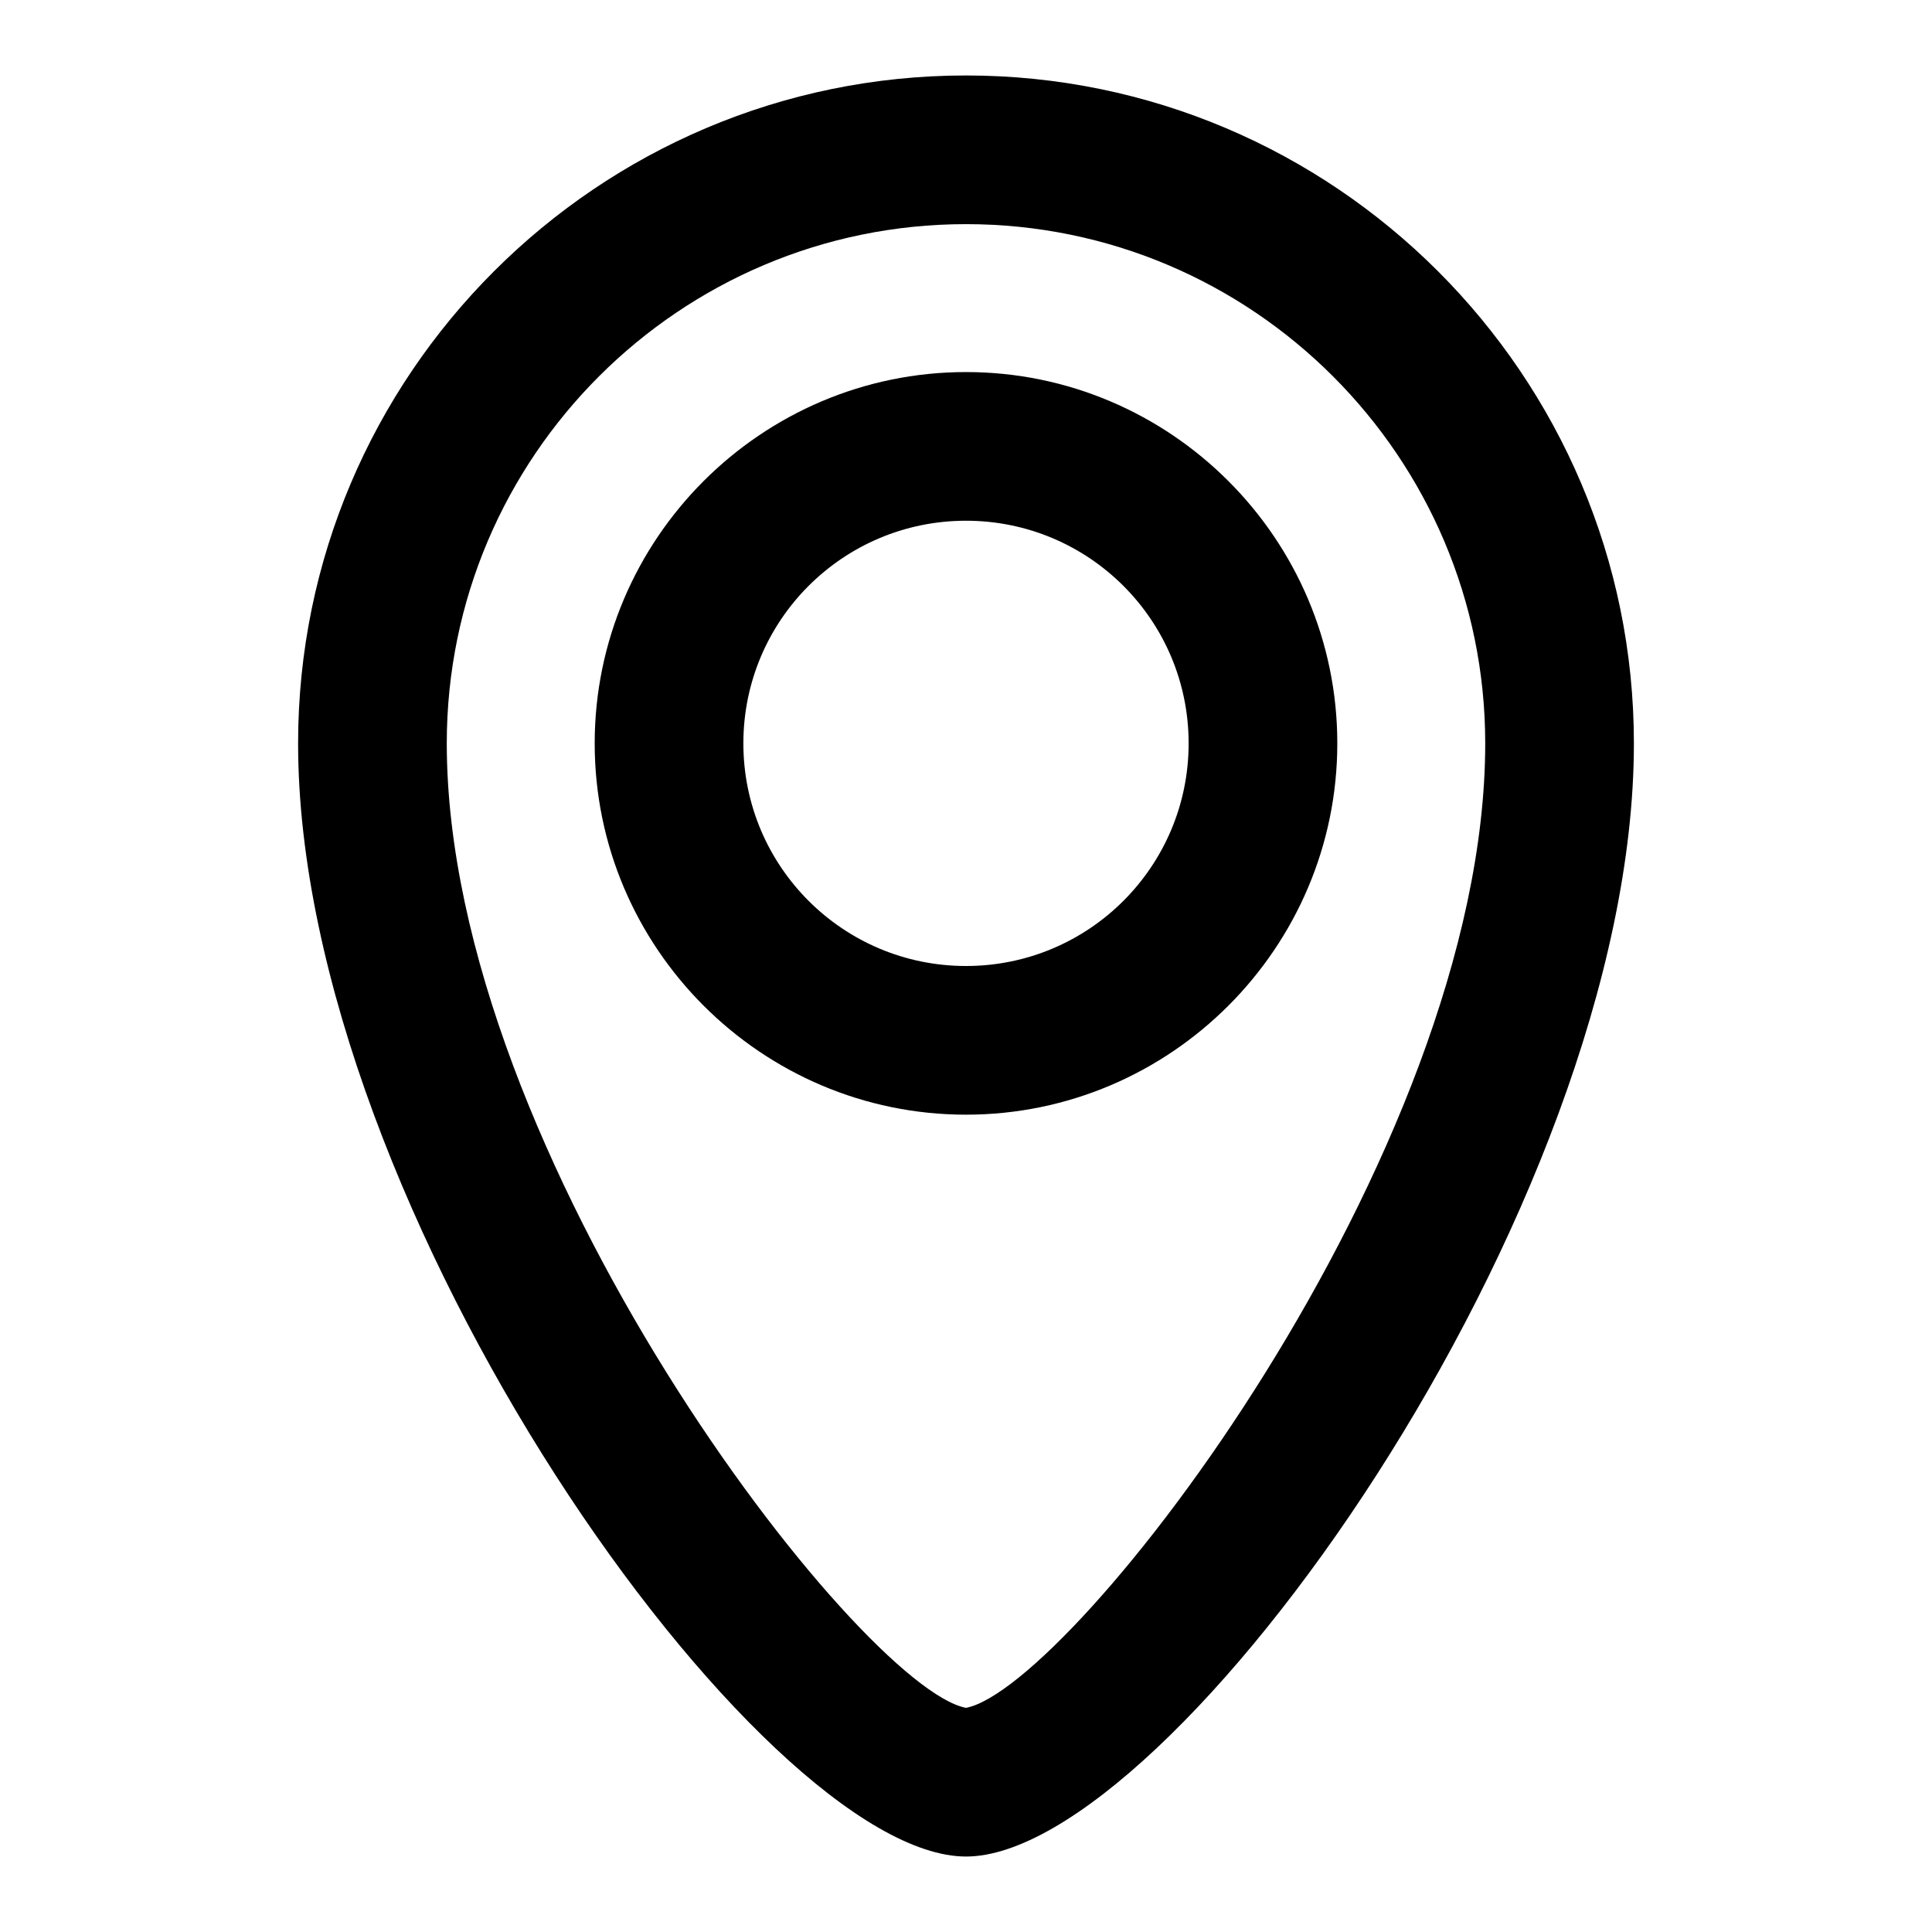
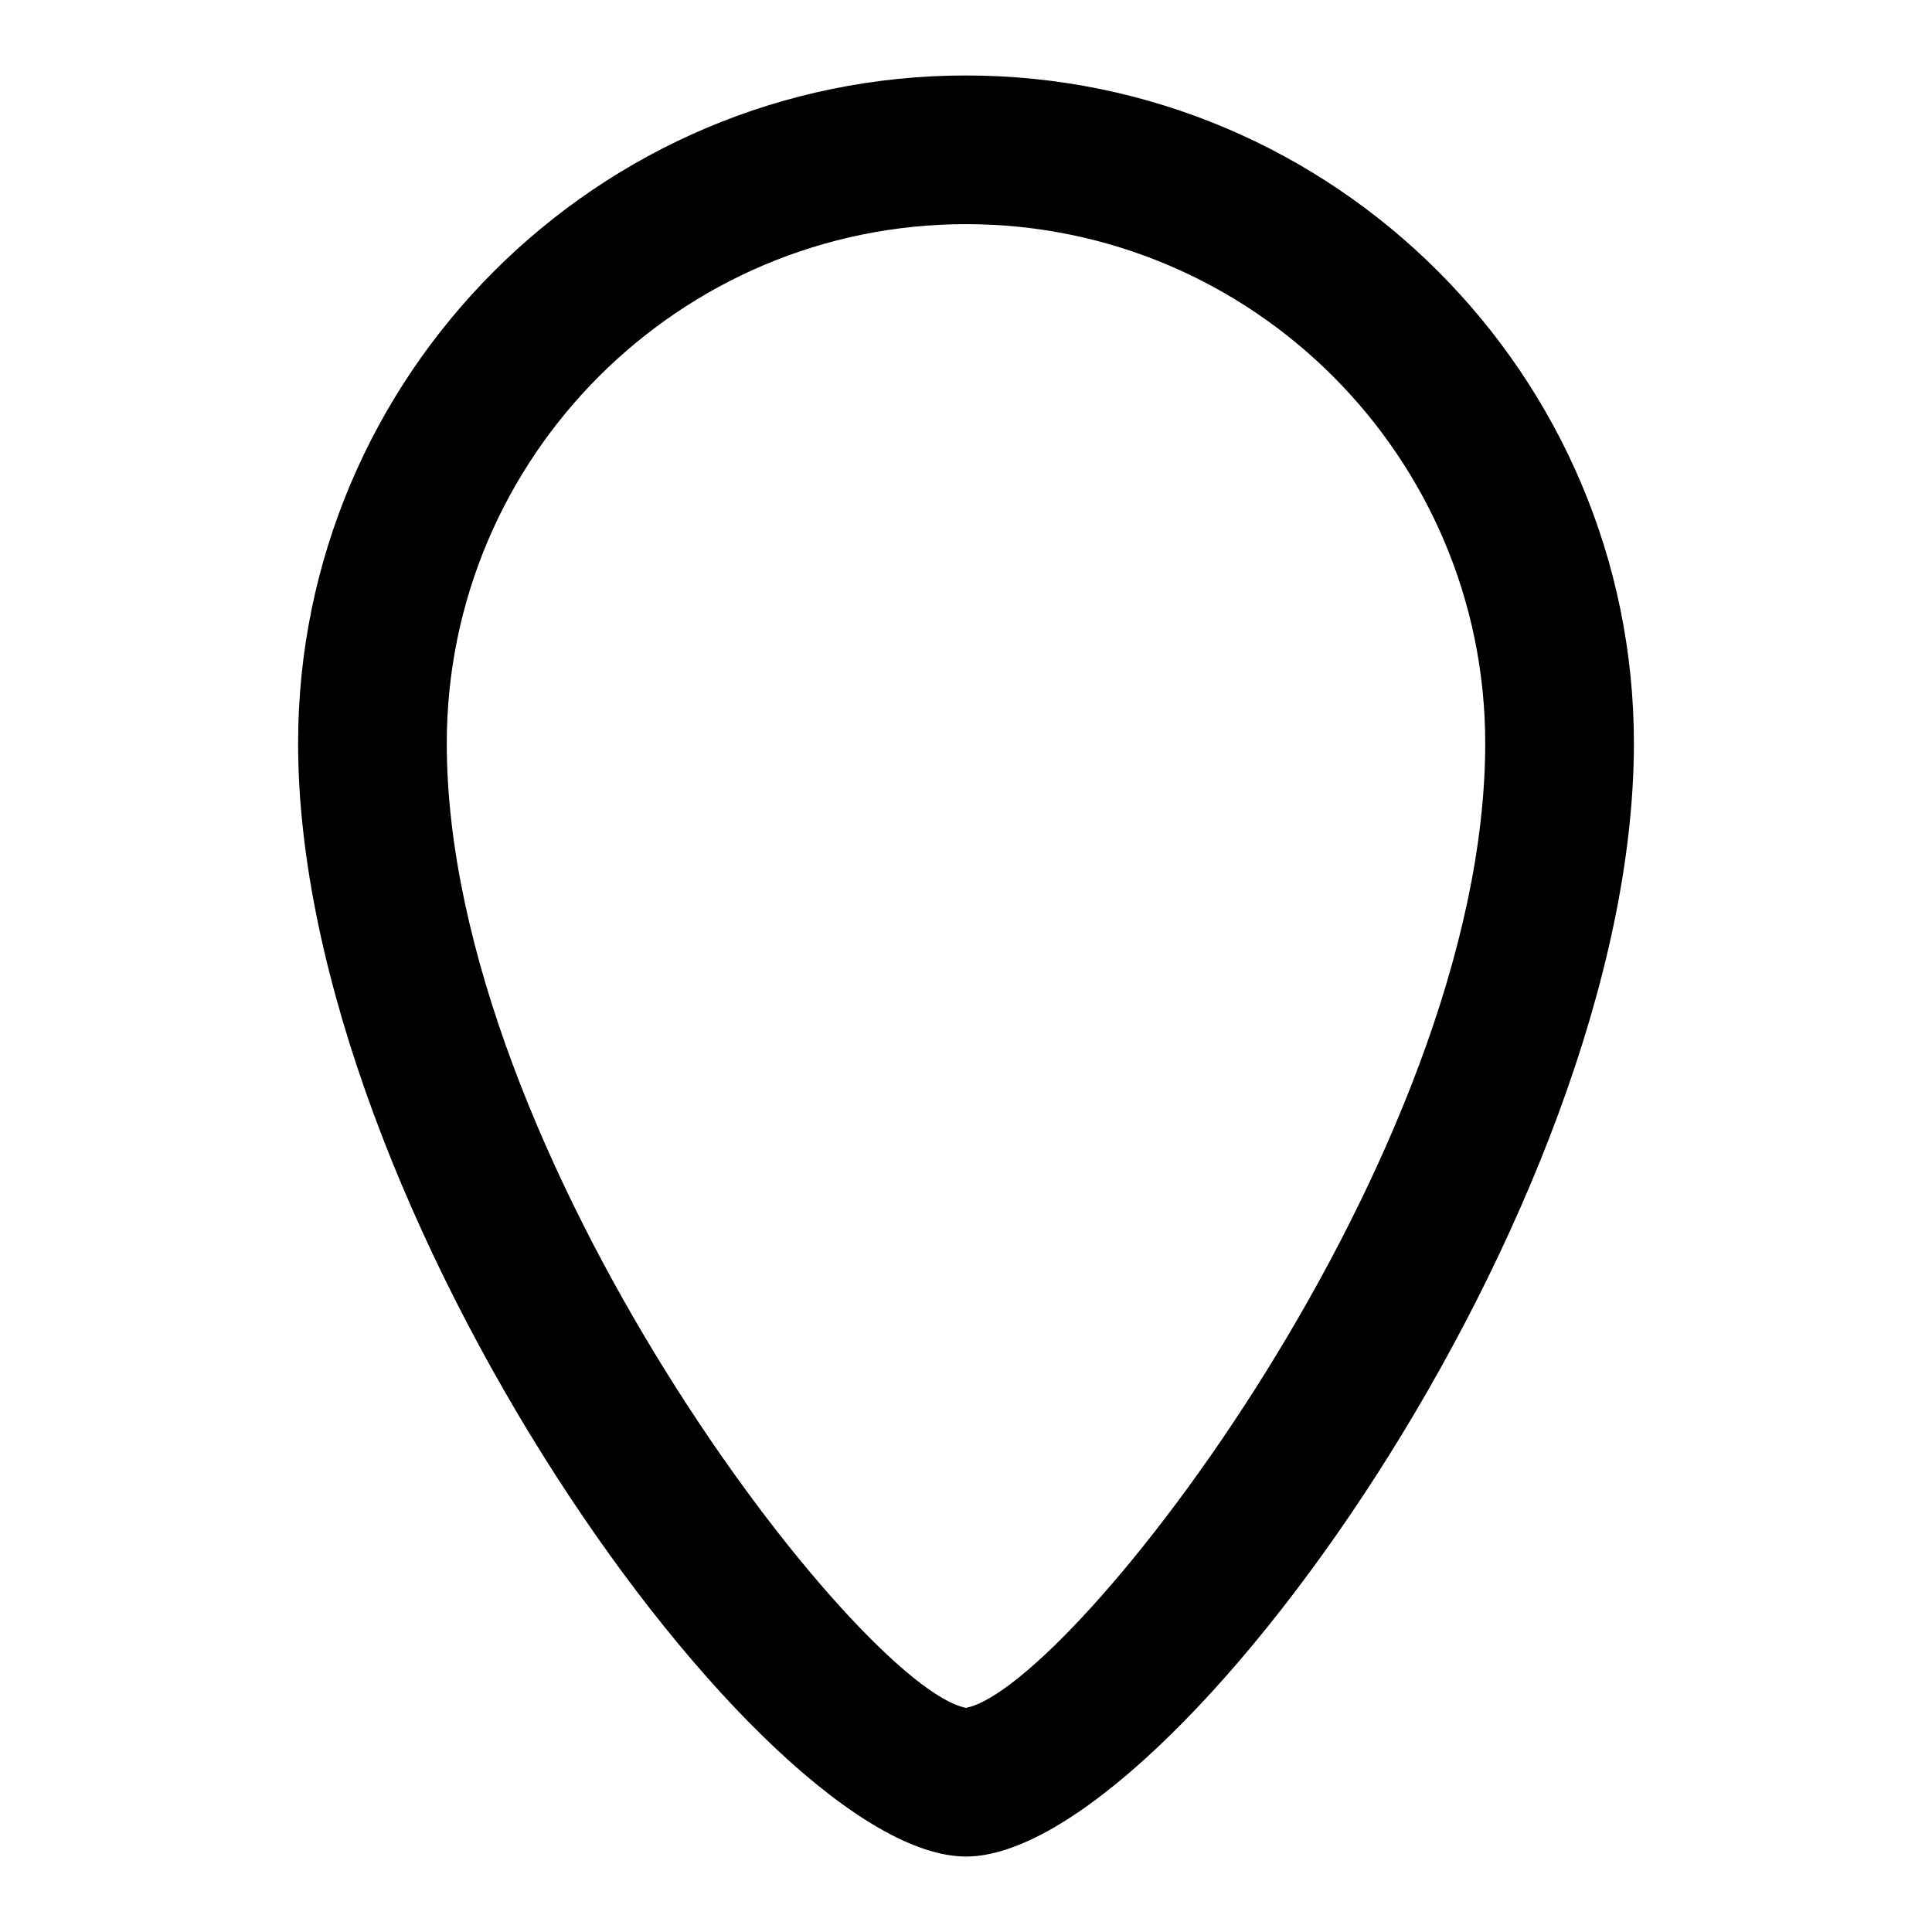
<svg xmlns="http://www.w3.org/2000/svg" version="1.1" x="0px" y="0px" viewBox="0 0 256 256" enable-background="new 0 0 256 256" xml:space="preserve">
  <g>
    <g>
      <path fill="#000000" d="M128,10c-48.8,0-88.5,39.7-88.5,88.5c0,61.8,61.4,147.5,88.5,147.5c27.1,0,88.5-85.7,88.5-147.5C216.5,49.7,176.8,10,128,10z M128,226.3c-14.1-2.7-68.8-73.2-68.8-127.8c0-38,30.9-68.8,68.8-68.8c38,0,68.8,30.9,68.8,68.8C196.8,153.1,142.1,223.6,128,226.3z" />
-       <path fill="#000000" d="M128,49.3c-27.1,0-49.2,22.1-49.2,49.2s22.1,49.2,49.2,49.2s49.2-22.1,49.2-49.2S155.1,49.3,128,49.3z M128,128c-16.3,0-29.5-13.2-29.5-29.5C98.5,82.2,111.7,69,128,69c16.3,0,29.5,13.2,29.5,29.5C157.5,114.8,144.3,128,128,128z" />
    </g>
  </g>
</svg>